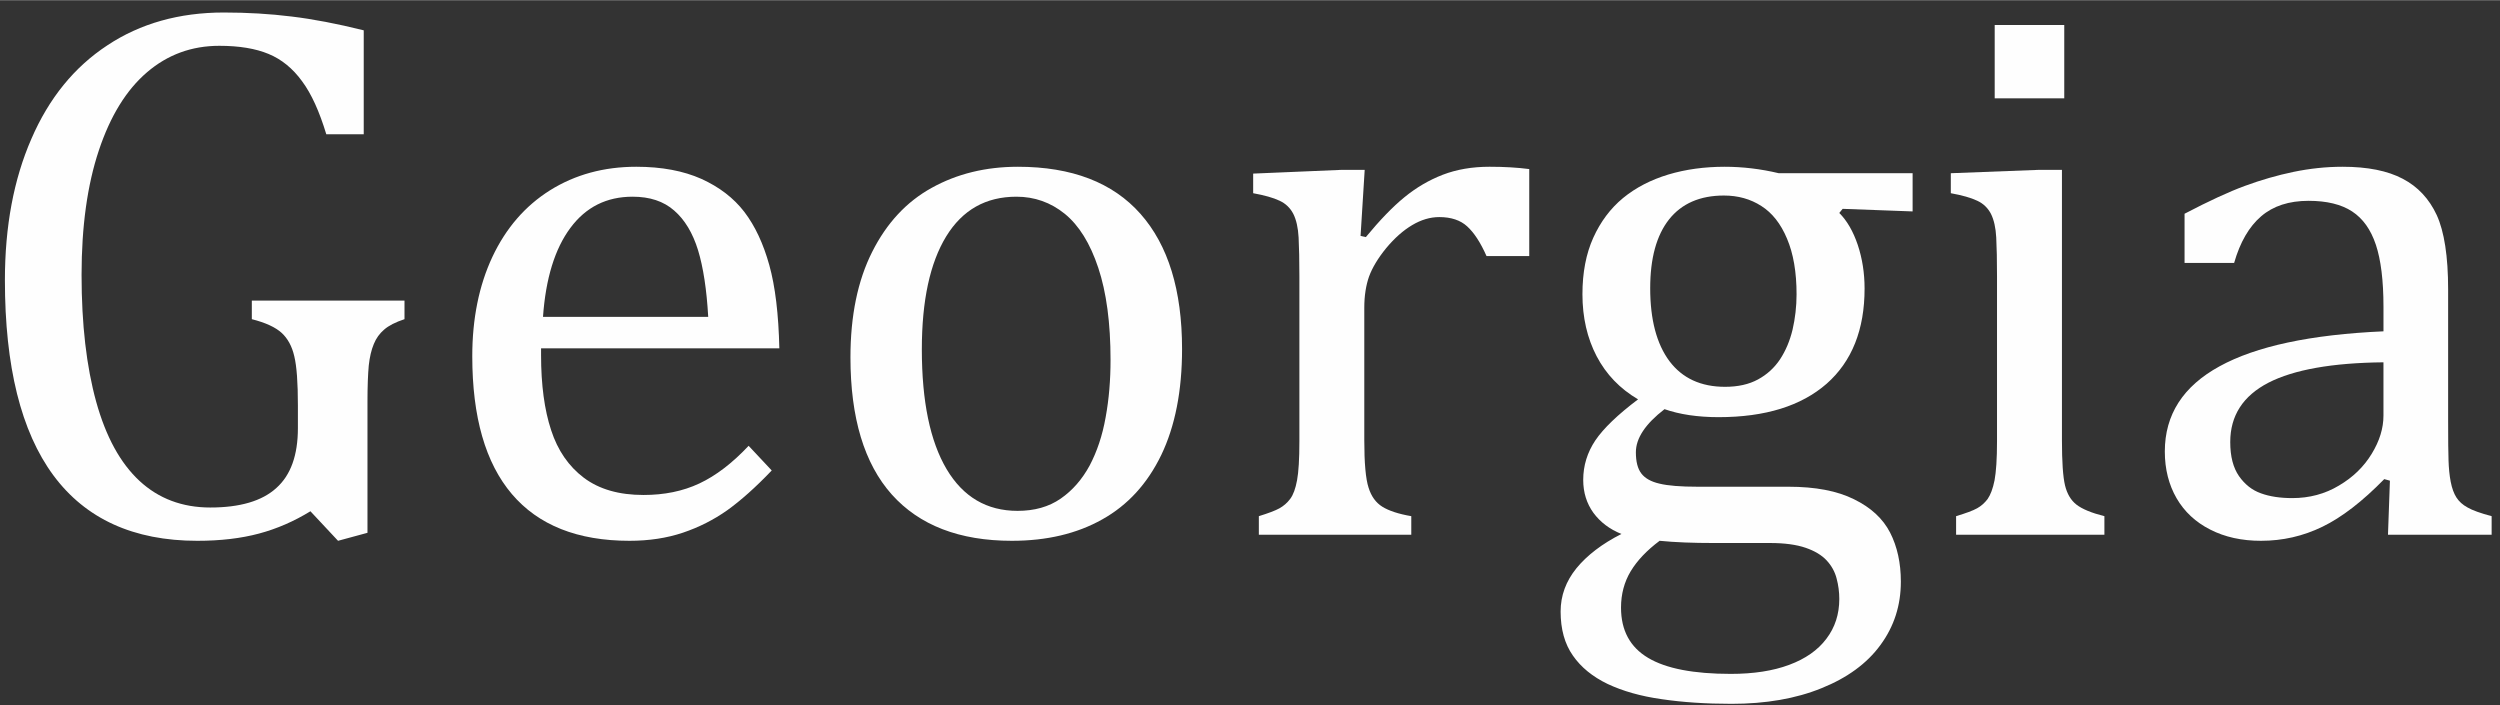
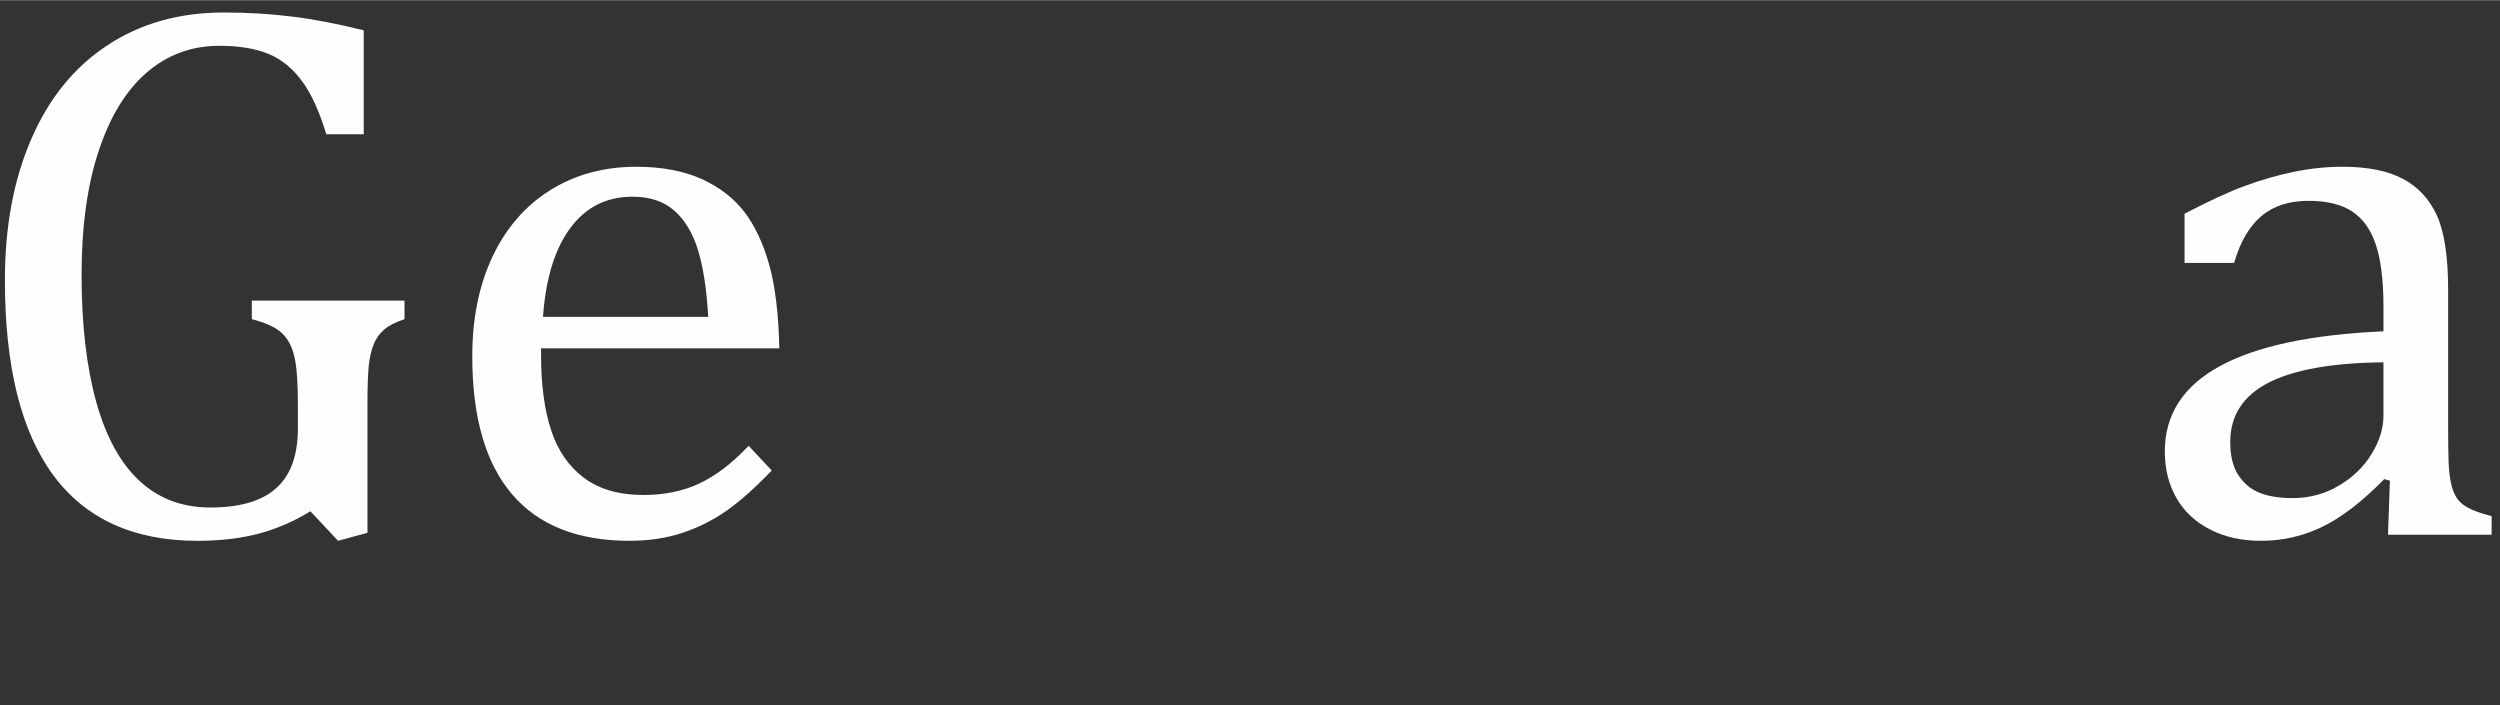
<svg xmlns="http://www.w3.org/2000/svg" xml:space="preserve" width="1382px" height="390px" version="1.1" style="shape-rendering:geometricPrecision; text-rendering:geometricPrecision; image-rendering:optimizeQuality; fill-rule:evenodd; clip-rule:evenodd" viewBox="0 0 1382 389.79">
  <rect x="0" y="0" width="1382" height="389.79" fill="#333333" stroke="none" />
  <defs>
    <style type="text/css">
   
    .fil0 {fill:#FEFEFE;fill-rule:nonzero}
   
  </style>
  </defs>
  <g id="Layer_x0020_1">
    <path class="fil0" d="M203.14 294.43l-16.27 4.42 -15.27 -16.33c-9.06,5.56 -18.55,9.7 -28.47,12.34 -9.85,2.64 -21.19,3.99 -34.04,3.99 -35.24,0 -61.79,-12.13 -79.62,-36.24 -17.84,-24.19 -26.76,-60.15 -26.76,-107.81 0,-29.69 4.85,-55.73 14.63,-78.13 9.7,-22.48 23.76,-39.75 42.02,-51.73 18.2,-12.06 39.67,-18.13 64.36,-18.13 12.99,0 25.4,0.72 37.39,2.21 11.99,1.43 25.33,4 39.96,7.64l0 57.44 -20.7 0c-3.78,-12.49 -8.2,-22.34 -13.41,-29.33 -5.14,-7.06 -11.27,-12.06 -18.48,-15.05 -7.21,-3 -16.27,-4.5 -27.26,-4.5 -15.19,0 -28.54,4.85 -39.95,14.63 -11.42,9.77 -20.27,24.12 -26.62,43.17 -6.35,19.05 -9.56,41.95 -9.56,68.85 0,27.33 2.71,50.66 8.07,70.07 5.35,19.33 13.34,33.96 23.97,43.81 10.56,9.77 23.62,14.7 39.1,14.7 16.41,0 28.61,-3.57 36.53,-10.78 7.99,-7.13 11.92,-18.19 11.92,-33.1l0 -12.56c0,-12.56 -0.64,-21.62 -2,-27.19 -1.28,-5.56 -3.64,-9.84 -6.99,-12.91 -3.36,-3.07 -8.85,-5.64 -16.48,-7.57l0 -10.27 84.4 0 0 10.27c-4.99,1.65 -8.77,3.57 -11.27,5.78 -2.5,2.14 -4.42,4.78 -5.71,7.99 -1.35,3.22 -2.28,7.21 -2.78,11.85 -0.43,4.64 -0.71,11.34 -0.71,19.98l0 72.49z" />
    <path id="1" class="fil0" d="M426.61 259.97c-8.92,9.35 -17.12,16.62 -24.55,21.97 -7.49,5.28 -15.62,9.42 -24.54,12.42 -8.92,3 -18.77,4.49 -29.54,4.49 -28.68,0 -50.37,-8.63 -65,-25.82 -14.63,-17.2 -21.91,-42.6 -21.91,-76.21 0,-20.76 3.71,-39.1 11.13,-54.94 7.5,-15.91 18.13,-28.18 31.9,-36.82 13.84,-8.63 29.68,-12.98 47.66,-12.98 14.06,0 26.04,2.28 35.96,6.7 9.92,4.5 17.84,10.56 23.76,18.27 5.93,7.78 10.49,17.55 13.77,29.33 3.29,11.77 5.14,27.11 5.57,46.09l-131.72 0 0 3.71c0,16.48 1.86,30.32 5.57,41.53 3.64,11.2 9.7,19.98 18.12,26.33 8.49,6.35 19.41,9.48 32.97,9.48 11.41,0 21.69,-2.06 30.82,-6.35 9.13,-4.28 18.2,-11.2 27.26,-20.83l12.77 13.63zm-35.11 -84.91c-0.85,-14.98 -2.71,-27.33 -5.63,-36.89 -2.93,-9.49 -7.35,-16.84 -13.2,-21.9 -5.85,-5.14 -13.49,-7.64 -22.98,-7.64 -14.34,0 -25.83,5.71 -34.39,17.27 -8.56,11.49 -13.63,27.9 -15.13,49.16l91.33 0z" />
-     <path id="2" class="fil0" d="M559.39 298.85c-29.04,0 -51.15,-8.56 -66.42,-25.61 -15.2,-17.05 -22.84,-42.31 -22.84,-75.78 0,-22.97 4,-42.45 11.99,-58.29 7.99,-15.91 18.98,-27.76 32.97,-35.46 13.91,-7.71 29.75,-11.63 47.59,-11.63 29.82,0 52.44,8.7 67.78,26.04 15.34,17.34 22.98,42.24 22.98,74.71 0,23.19 -3.86,42.66 -11.49,58.58 -7.71,15.91 -18.55,27.75 -32.61,35.6 -14.05,7.92 -30.75,11.84 -49.95,11.84zm-49.8 -105.81c0,28.75 4.57,50.8 13.7,66.21 9.13,15.35 22.19,23.05 39.24,23.05 9.28,0 17.27,-2.21 23.84,-6.78 6.49,-4.49 11.84,-10.63 15.98,-18.26 4.07,-7.71 7.06,-16.56 8.85,-26.69 1.85,-10.06 2.71,-20.62 2.71,-31.68 0,-20.48 -2.29,-37.46 -6.78,-50.94 -4.5,-13.56 -10.7,-23.48 -18.48,-29.83 -7.85,-6.35 -16.77,-9.49 -26.76,-9.49 -16.91,0 -29.82,7.28 -38.81,21.91 -8.99,14.7 -13.49,35.53 -13.49,62.5z" />
-     <path id="3" class="fil0" d="M752.12 130.32l2.92 0.64c7.71,-9.34 14.77,-16.69 21.34,-22.04 6.56,-5.36 13.62,-9.49 21.19,-12.42 7.63,-2.92 16.19,-4.42 25.83,-4.42 8.13,0 15.41,0.43 21.97,1.28l0 48.09 -23.62 0c-3.35,-7.56 -6.92,-12.98 -10.7,-16.41 -3.71,-3.42 -8.92,-5.14 -15.41,-5.14 -5.07,0 -10.06,1.5 -14.98,4.43 -4.93,2.92 -9.71,7.13 -14.35,12.7 -4.56,5.57 -7.7,10.85 -9.49,15.7 -1.71,4.85 -2.64,10.63 -2.64,17.34l0 73.2c0,12.63 0.79,21.41 2.36,26.19 1.5,4.85 4.07,8.35 7.63,10.56 3.57,2.21 8.85,3.99 15.99,5.21l0 10.27 -84.27 0 0 -10.27c5.28,-1.64 9.13,-3.07 11.42,-4.36 2.28,-1.28 4.28,-2.99 5.92,-5.2 1.71,-2.29 2.92,-5.64 3.78,-10.28 0.86,-4.57 1.29,-11.77 1.29,-21.55l0 -91.11c0,-8.92 -0.15,-16.13 -0.43,-21.55 -0.29,-5.42 -1.29,-9.78 -2.93,-13.06 -1.71,-3.28 -4.21,-5.71 -7.63,-7.28 -3.43,-1.64 -8.28,-2.99 -14.56,-4.14l0 -10.84 48.95 -2.07 12.7 0 -2.28 36.53z" />
-     <path id="4" class="fil0" d="M1057.29 116.77l-38.68 -1.43 -1.85 2.28c4.28,4.28 7.7,10.21 10.2,17.63 2.5,7.49 3.78,15.55 3.78,24.18 0,22.69 -6.99,40.25 -20.97,52.59 -14.06,12.27 -33.9,18.48 -59.73,18.48 -11.55,0 -21.54,-1.5 -29.89,-4.42 -10.56,8.13 -15.84,16.05 -15.84,23.83 0,5.21 1,9.06 3,11.7 1.99,2.64 5.35,4.57 10.06,5.64 4.63,1.14 11.7,1.71 21.19,1.71l50.16 0c14.77,0 26.83,2.28 36.17,6.92 9.35,4.57 15.99,10.7 19.98,18.48 3.93,7.71 5.92,16.77 5.92,27.04 0,13.13 -3.71,24.76 -11.27,35.04 -7.49,10.27 -18.41,18.19 -32.61,23.9 -14.2,5.78 -30.82,8.63 -49.73,8.63 -14.06,0 -26.97,-0.85 -38.6,-2.57 -11.63,-1.64 -21.55,-4.49 -29.9,-8.42 -8.27,-3.99 -14.7,-9.2 -19.19,-15.69 -4.57,-6.5 -6.78,-14.63 -6.78,-24.33 0,-8.78 2.93,-16.77 8.78,-23.98 5.85,-7.13 14.13,-13.48 24.83,-18.91 -6.57,-2.64 -11.7,-6.56 -15.49,-11.7 -3.71,-5.14 -5.63,-11.2 -5.63,-18.19 0,-7.92 2.28,-15.2 6.7,-21.84 4.5,-6.63 12.35,-14.2 23.62,-22.69 -9.99,-5.85 -17.62,-13.77 -22.9,-23.83 -5.21,-9.99 -7.85,-21.47 -7.85,-34.25 0,-11.98 2,-22.4 5.99,-31.25 4,-8.85 9.49,-16.2 16.49,-21.98 7.06,-5.78 15.41,-10.06 25.04,-12.98 9.56,-2.86 19.98,-4.28 31.11,-4.28 10.06,0 19.98,1.21 29.9,3.57l73.99 0 0 21.12zm-145.06 42.45c0,17.41 3.57,30.82 10.63,40.31 7.14,9.49 17.41,14.2 30.75,14.2 7.14,0 13.2,-1.35 18.2,-4.07 4.99,-2.71 9.06,-6.42 12.2,-11.13 3.14,-4.78 5.42,-10.2 6.92,-16.41 1.43,-6.2 2.21,-12.77 2.21,-19.55 0,-12.27 -1.78,-22.54 -5.28,-30.75 -3.42,-8.2 -8.2,-14.27 -14.2,-18.05 -5.99,-3.85 -12.84,-5.78 -20.69,-5.78 -13.2,0 -23.33,4.42 -30.32,13.2 -6.92,8.78 -10.42,21.41 -10.42,38.03zm5.21 139.63c-7.07,5.28 -12.42,10.92 -15.99,16.84 -3.56,5.93 -5.35,12.63 -5.35,20.12 0,12.56 5,21.84 14.99,27.76 9.91,5.92 25.18,8.85 45.66,8.85 12.56,0 23.33,-1.64 32.32,-5 9,-3.35 15.84,-8.13 20.55,-14.41 4.78,-6.28 7.14,-13.63 7.14,-21.98 0,-3.92 -0.5,-7.7 -1.5,-11.41 -0.93,-3.64 -2.78,-7 -5.49,-9.92 -2.71,-2.93 -6.64,-5.28 -11.63,-6.99 -5,-1.72 -11.56,-2.64 -19.63,-2.64l-31.18 0c-11.27,0 -21.26,-0.36 -29.89,-1.22z" />
-     <path id="5" class="fil0" d="M1141.12 13.73l0 40.53 -38.45 0 0 -40.53 38.45 0zm-59.79 271.5c5.42,-1.64 9.35,-3.07 11.63,-4.36 2.29,-1.28 4.21,-2.99 5.85,-5.2 1.57,-2.29 2.86,-5.64 3.78,-10.28 0.86,-4.57 1.36,-11.77 1.36,-21.55l0 -91.11c0,-8.92 -0.14,-16.13 -0.43,-21.55 -0.28,-5.42 -1.28,-9.78 -2.92,-13.06 -1.72,-3.28 -4.21,-5.71 -7.64,-7.28 -3.42,-1.64 -8.28,-2.99 -14.55,-4.14l0 -11.05 48.73 -1.86 12.7 0 0 149.48c0,11.99 0.57,20.27 1.71,24.98 1.14,4.63 3.21,8.2 6.35,10.63 3.14,2.42 8.28,4.56 15.41,6.35l0 10.27 -81.98 0 0 -10.27z" />
    <path id="6" class="fil0" d="M1321.14 265.61l-3.13 -0.86c-12.14,12.41 -23.55,21.19 -34.18,26.33 -10.71,5.21 -21.98,7.77 -33.97,7.77 -10.63,0 -19.97,-2.06 -28.04,-6.2 -8.06,-4.07 -14.27,-9.85 -18.62,-17.34 -4.28,-7.42 -6.49,-16.06 -6.49,-25.83 0,-20.34 10.06,-36.03 30.25,-47.09 20.12,-11.06 50.3,-17.56 90.62,-19.34l0 -13.63c0,-14.48 -1.43,-25.9 -4.21,-34.25 -2.79,-8.34 -7.14,-14.48 -13.13,-18.4 -6,-3.93 -14.06,-5.86 -24.05,-5.86 -10.91,0 -19.62,2.86 -26.25,8.57 -6.64,5.7 -11.63,14.27 -14.92,25.76l-27.4 0 0 -27.19c13.35,-6.99 24.48,-12.13 33.4,-15.41 8.92,-3.28 17.83,-5.85 26.75,-7.71 8.92,-1.85 17.98,-2.85 27.19,-2.85 13.84,0 24.9,2.21 33.25,6.63 8.35,4.36 14.63,11.06 18.83,20.12 4.14,9.07 6.28,22.77 6.28,41.03l0 72.71c0,10.35 0.07,17.62 0.22,21.83 0.14,4.28 0.5,8.21 1.21,11.85 0.71,3.64 1.78,6.49 3.14,8.63 1.43,2.21 3.42,4.07 6.21,5.57 2.71,1.57 7.13,3.14 13.27,4.78l0 10.27 -57.3 0 1.07 -29.89zm-3.56 -65.43c-28.33,0.28 -49.52,4.06 -63.58,11.27 -14.05,7.28 -21.12,18.19 -21.12,32.82 0,7.99 1.64,14.2 4.85,18.84 3.22,4.56 7.21,7.77 12.13,9.49 4.86,1.78 10.64,2.64 17.34,2.64 9.42,0 18.05,-2.29 25.76,-6.92 7.78,-4.57 13.77,-10.42 18.12,-17.56 4.36,-7.13 6.5,-14.12 6.5,-21.12l0 -29.46z" />
  </g>
</svg>